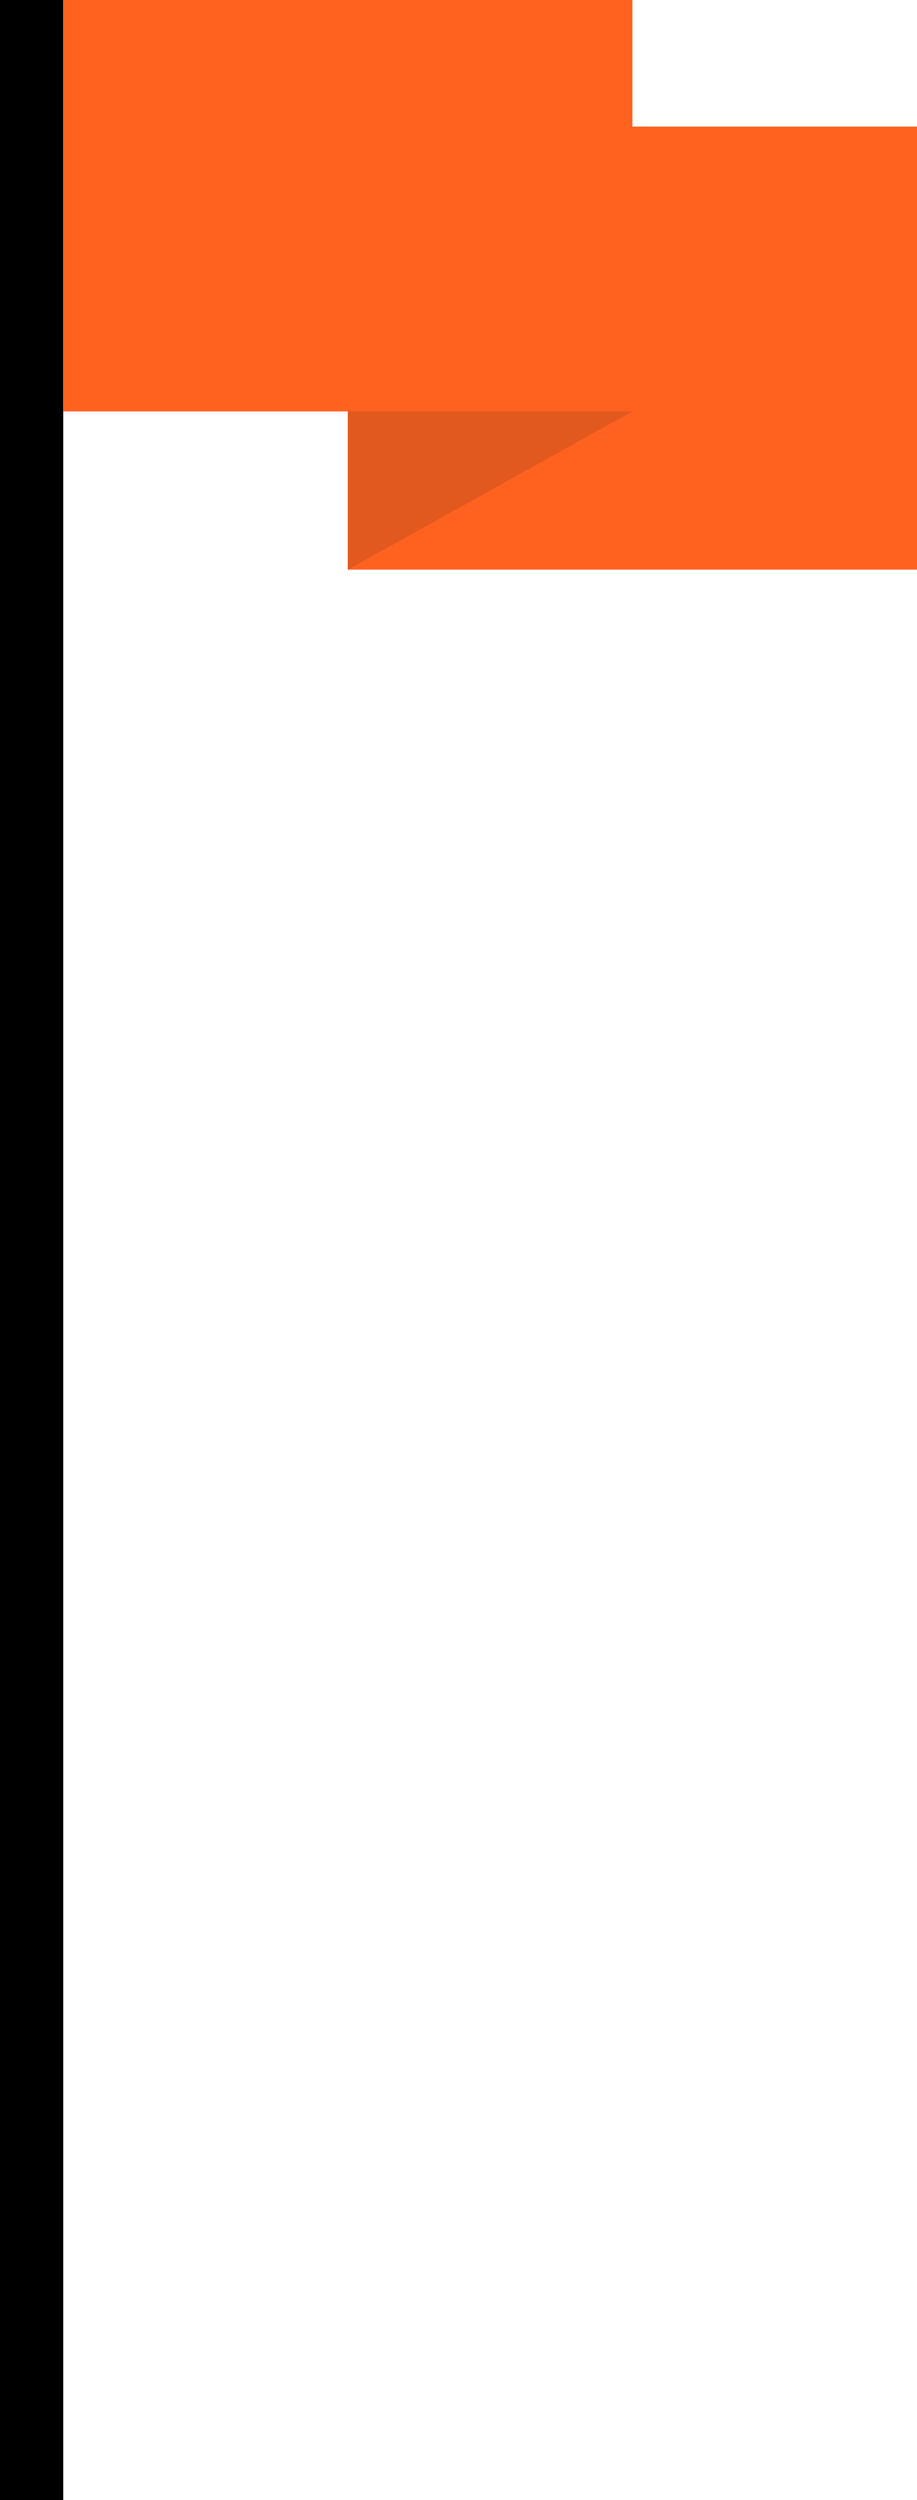
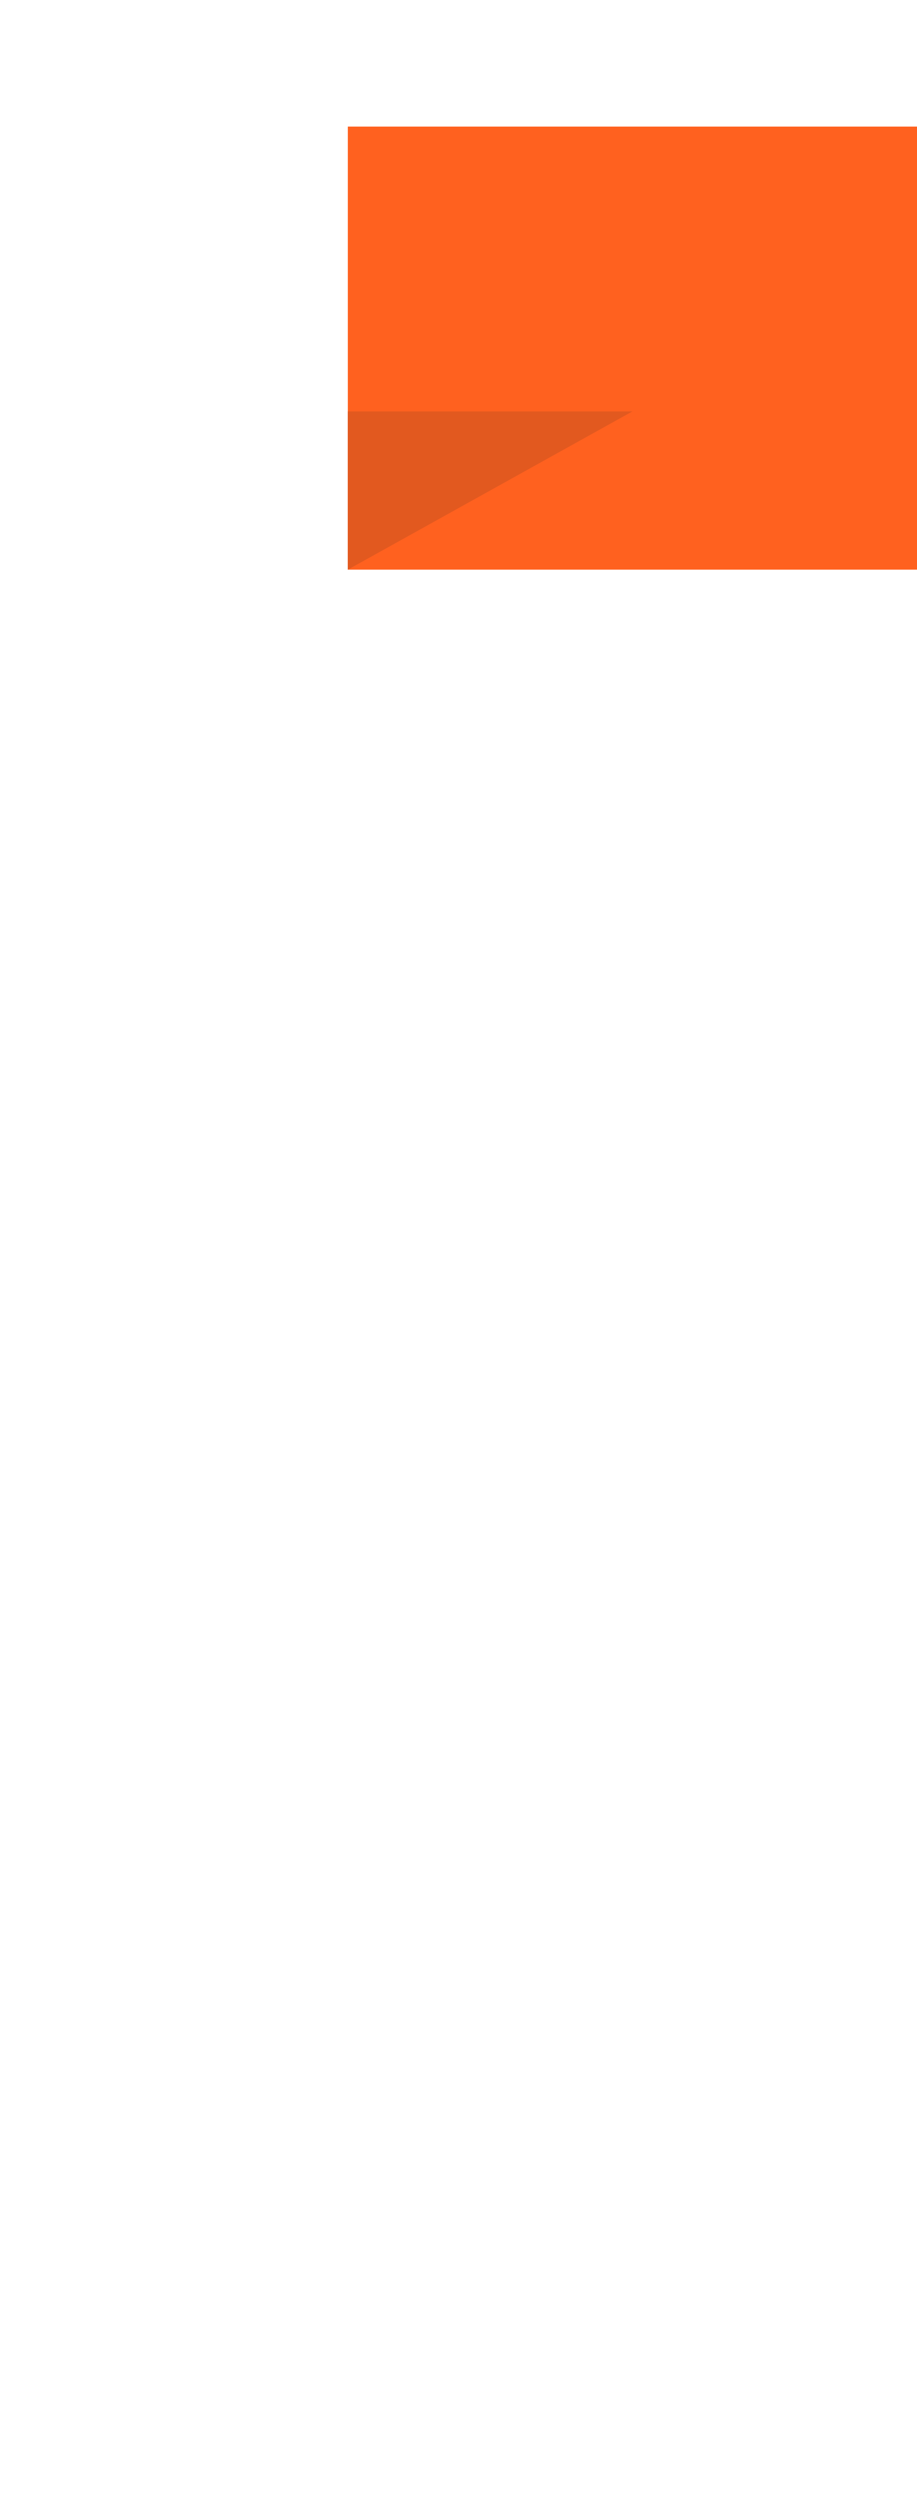
<svg xmlns="http://www.w3.org/2000/svg" width="29" height="79" viewBox="0 0 29 79" fill="none">
-   <line x1="1" y1="79" x2="1" stroke="black" stroke-width="2" />
-   <rect x="2" width="18" height="13" fill="#FF611F" />
  <rect x="11" y="4" width="18" height="14" fill="#FF611F" />
-   <path d="M20 13L11 18L11 13L20 13Z" fill="#E2591F" />
+   <path d="M20 13L11 18L11 13Z" fill="#E2591F" />
</svg>